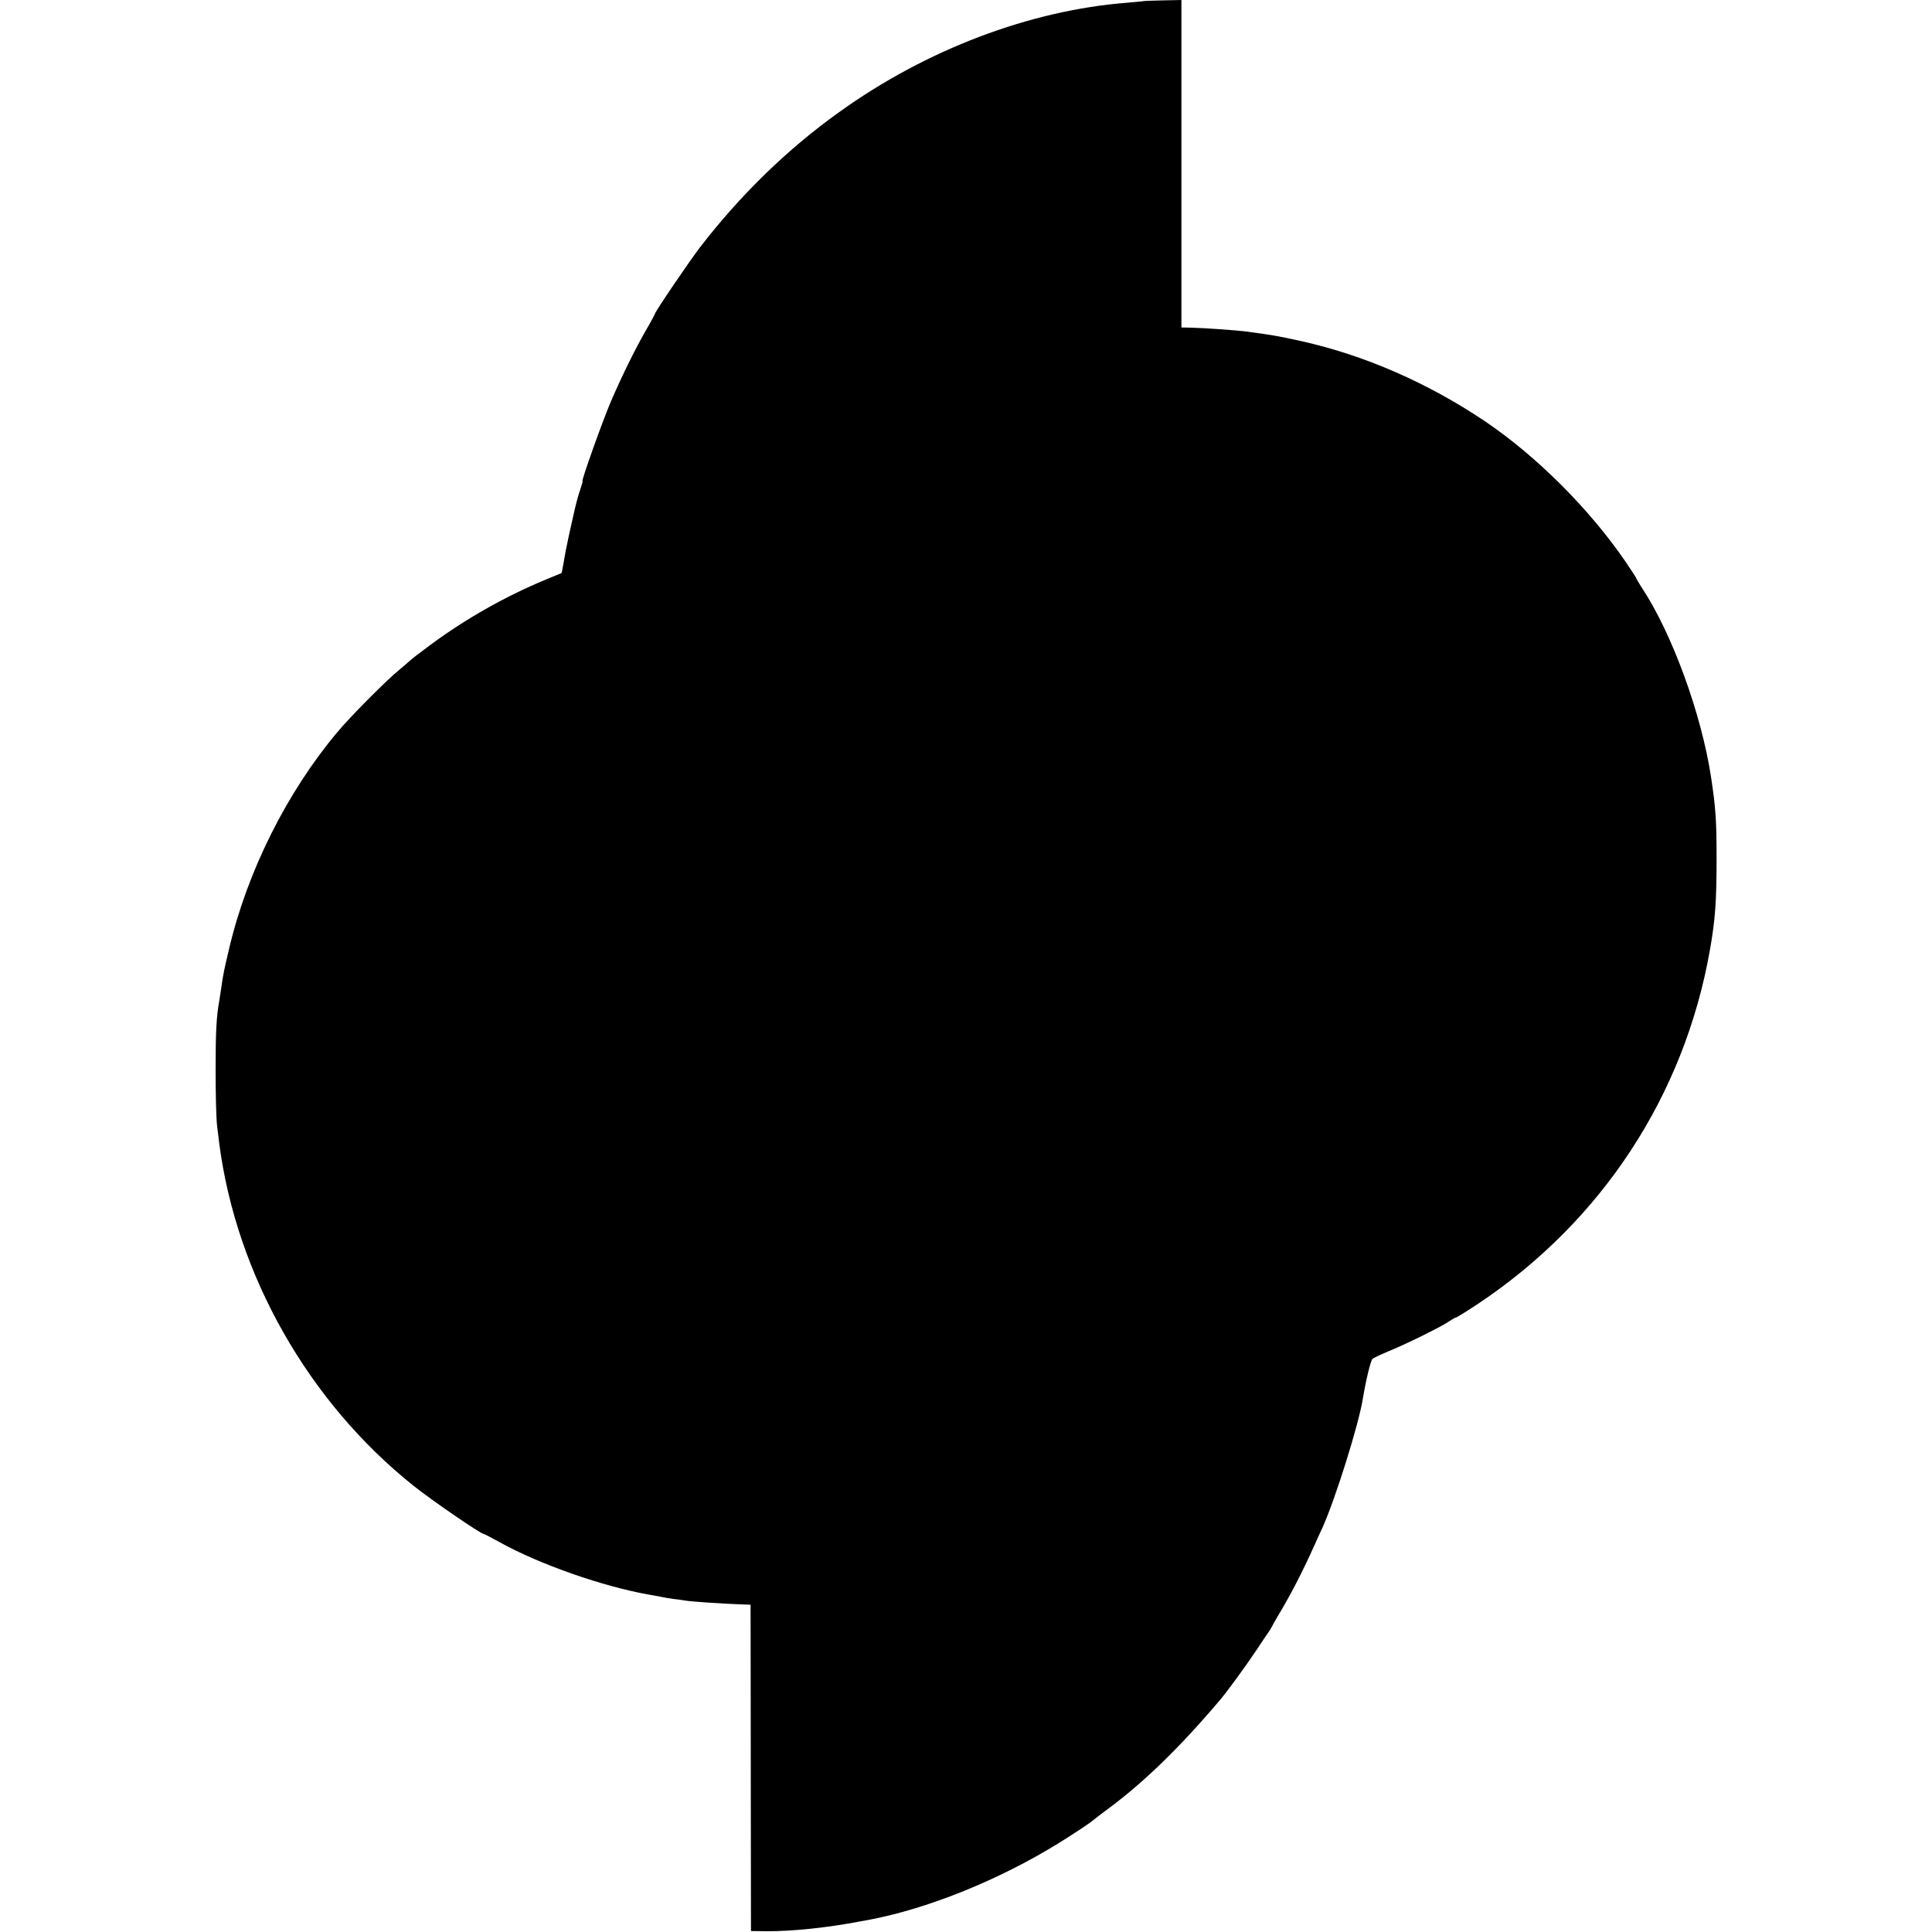
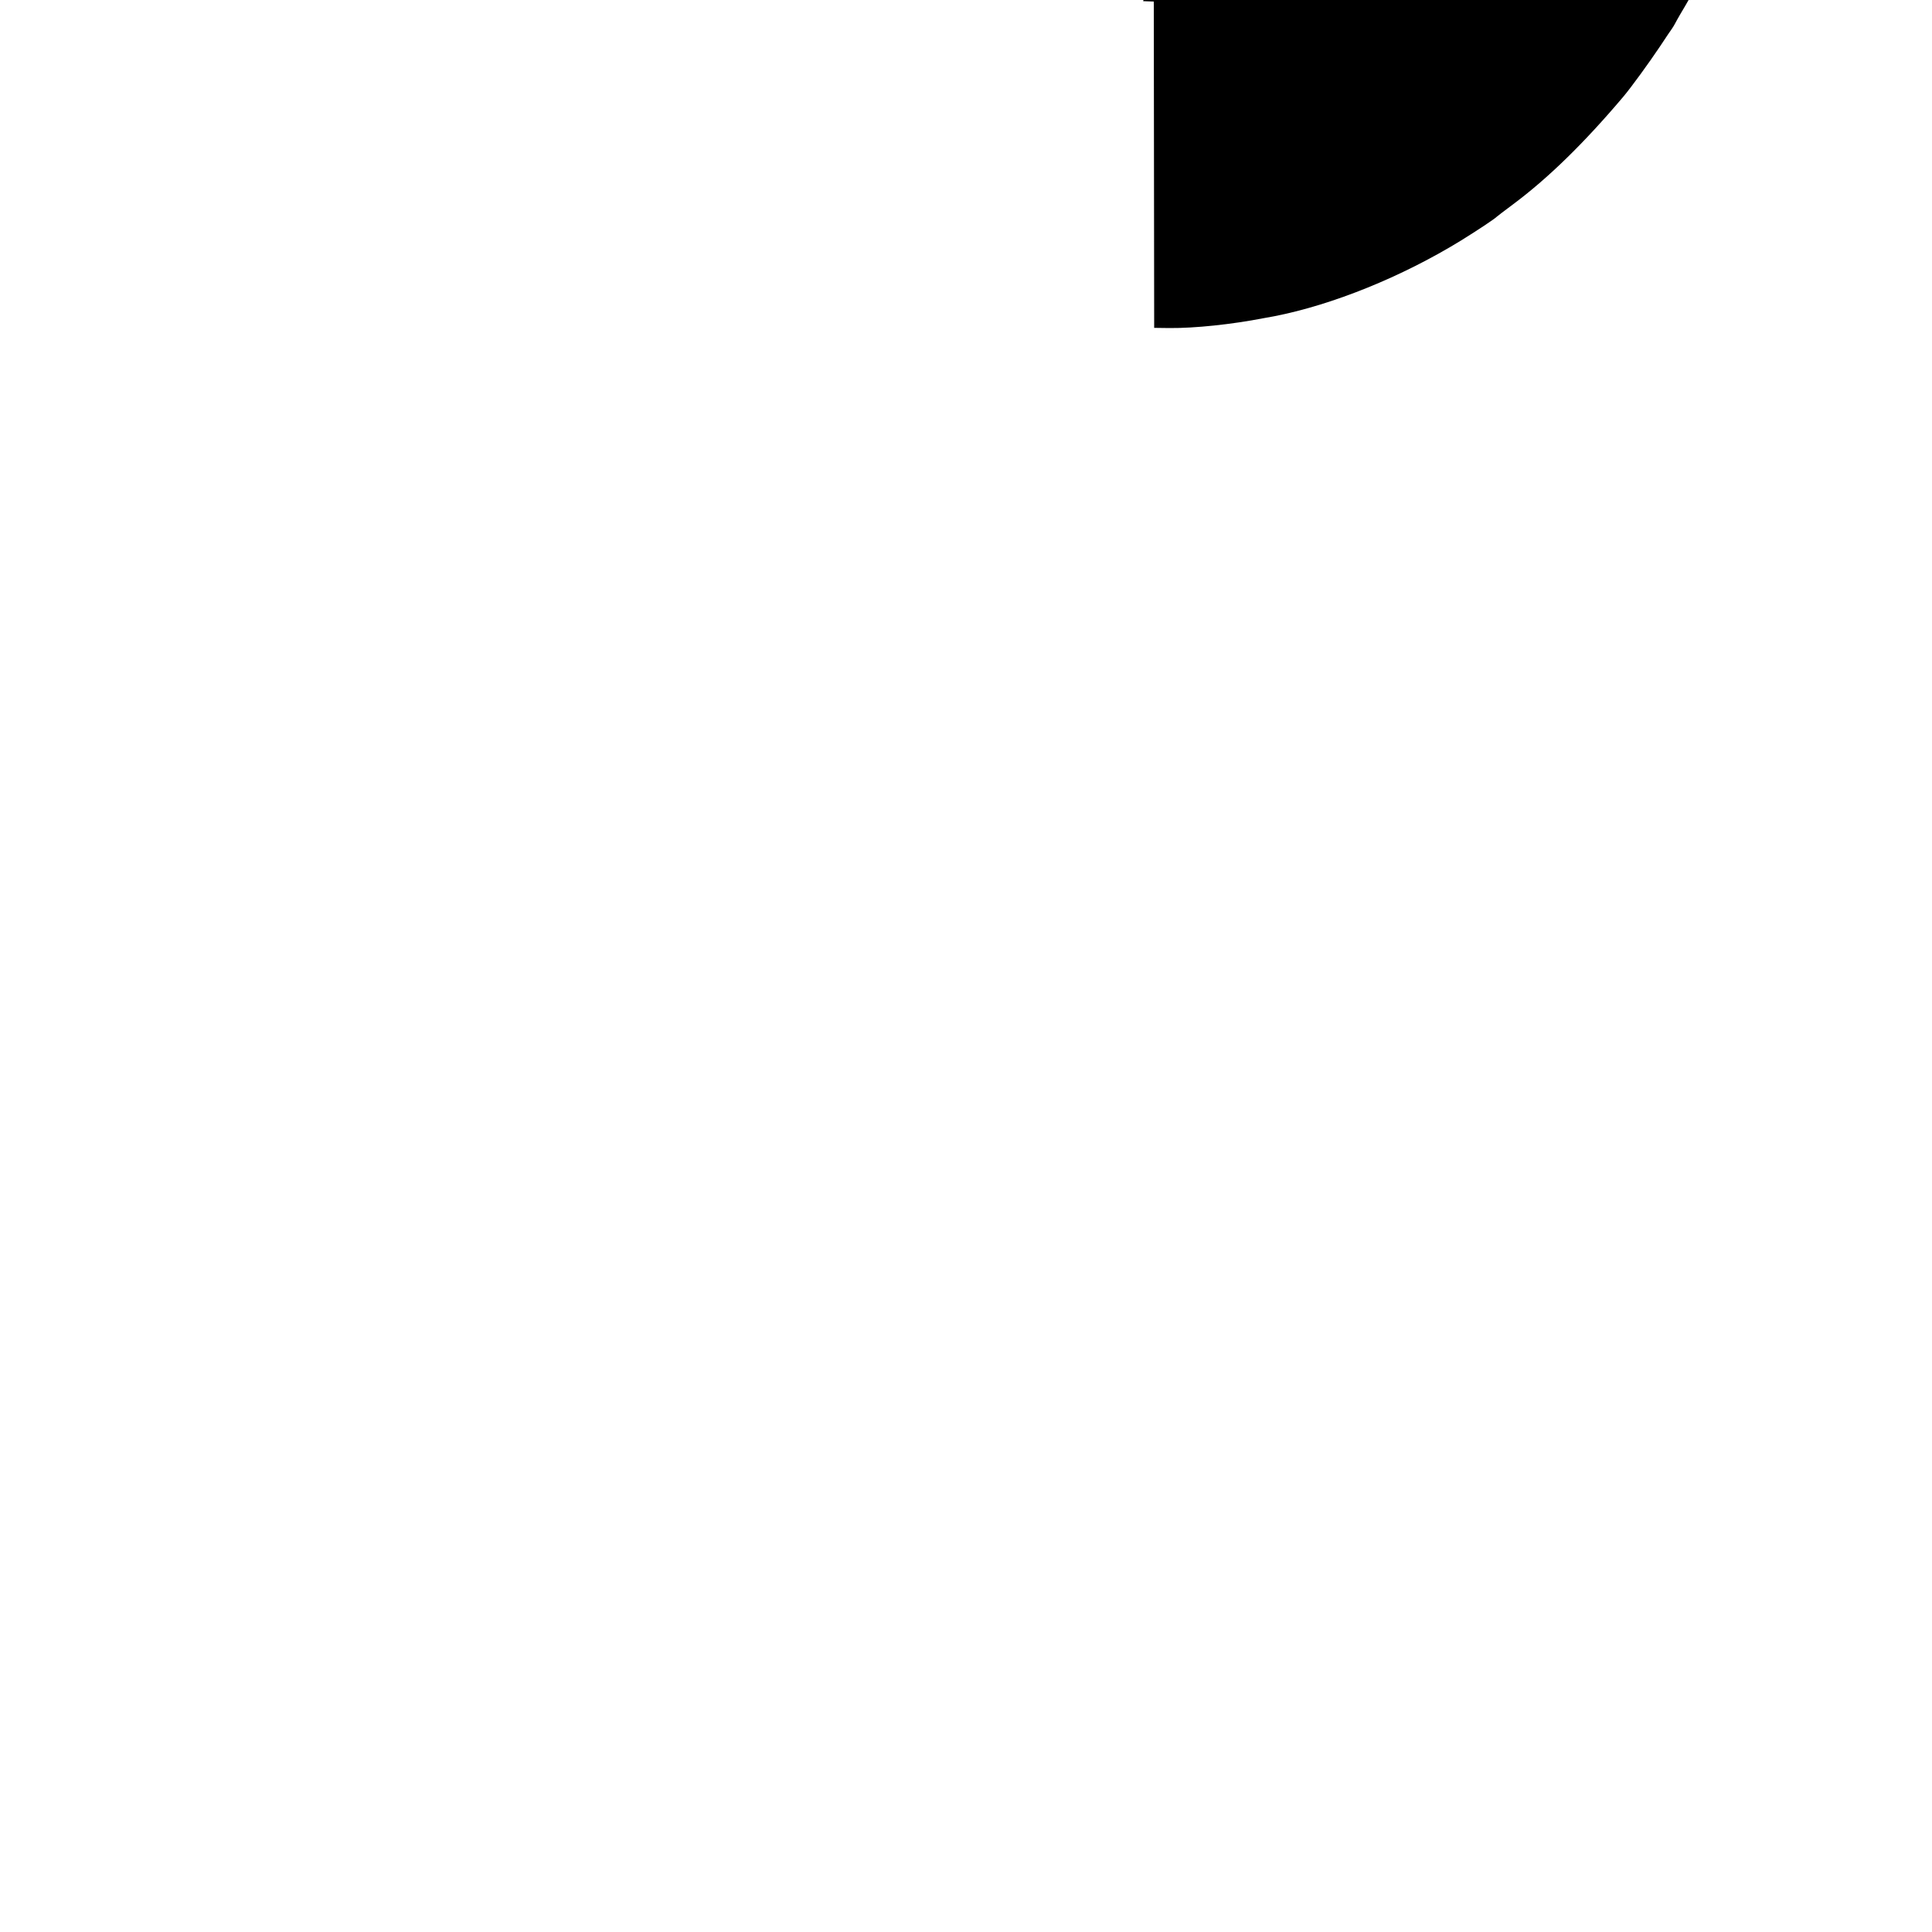
<svg xmlns="http://www.w3.org/2000/svg" version="1.0" width="1000pt" height="1000pt" viewBox="0 0 1000 1000" preserveAspectRatio="xMidYMid meet">
  <g transform="translate(0,1000) scale(0.1,-0.1)" fill="#000000" stroke="none">
-     <path d="M5917 9994 c-1 -1 -38 -4 -82 -8 -504 -39 -1042 -243 -1491 -566 -269 -192 -513 -430 -723 -703 -52 -68 -231 -331 -231 -341 0 -2 -21 -42 -48 -88 -58 -101 -125 -238 -183 -373 -43 -102 -151 -405 -144 -405 2 0 -3 -19 -11 -42 -13 -37 -23 -76 -39 -148 -2 -8 -10 -46 -19 -85 -15 -69 -20 -95 -32 -165 -3 -19 -7 -35 -7 -36 -1 0 -42 -17 -92 -38 -207 -87 -408 -201 -590 -336 -49 -36 -97 -73 -105 -81 -8 -8 -31 -27 -50 -43 -68 -55 -257 -245 -325 -327 -260 -310 -465 -719 -559 -1119 -25 -106 -31 -131 -41 -205 -3 -22 -8 -51 -10 -65 -15 -82 -19 -159 -19 -360 0 -124 3 -254 8 -290 4 -36 10 -76 11 -90 89 -680 462 -1337 1005 -1770 92 -74 349 -250 364 -250 3 0 42 -20 85 -44 206 -114 533 -228 771 -270 19 -3 46 -8 60 -11 14 -3 43 -8 65 -11 22 -2 51 -7 65 -9 28 -5 196 -16 280 -19 l55 -2 1 -845 1 -844 79 -1 c133 -1 322 19 487 51 15 3 39 7 55 10 302 59 661 204 967 392 84 52 173 111 185 123 3 3 41 32 84 64 181 135 366 315 570 556 40 47 133 175 190 260 31 47 60 90 64 95 4 6 11 17 15 25 4 8 17 31 28 50 67 111 127 226 194 375 15 33 33 74 41 90 66 147 187 533 208 665 15 92 40 197 50 206 6 6 43 23 81 39 89 36 280 130 316 156 15 10 30 19 34 19 4 0 57 33 119 74 637 426 1063 1075 1196 1826 28 158 35 253 35 480 0 194 -5 263 -29 420 -50 327 -203 745 -358 978 -15 24 -28 45 -28 48 0 2 -25 41 -55 85 -188 275 -462 548 -728 728 -296 199 -623 342 -950 415 -131 29 -159 33 -294 51 -51 6 -216 18 -278 19 l-50 1 0 848 0 847 -98 -2 c-54 -1 -99 -3 -100 -4z" />
+     <path d="M5917 9994 l55 -2 1 -845 1 -844 79 -1 c133 -1 322 19 487 51 15 3 39 7 55 10 302 59 661 204 967 392 84 52 173 111 185 123 3 3 41 32 84 64 181 135 366 315 570 556 40 47 133 175 190 260 31 47 60 90 64 95 4 6 11 17 15 25 4 8 17 31 28 50 67 111 127 226 194 375 15 33 33 74 41 90 66 147 187 533 208 665 15 92 40 197 50 206 6 6 43 23 81 39 89 36 280 130 316 156 15 10 30 19 34 19 4 0 57 33 119 74 637 426 1063 1075 1196 1826 28 158 35 253 35 480 0 194 -5 263 -29 420 -50 327 -203 745 -358 978 -15 24 -28 45 -28 48 0 2 -25 41 -55 85 -188 275 -462 548 -728 728 -296 199 -623 342 -950 415 -131 29 -159 33 -294 51 -51 6 -216 18 -278 19 l-50 1 0 848 0 847 -98 -2 c-54 -1 -99 -3 -100 -4z" />
  </g>
</svg>